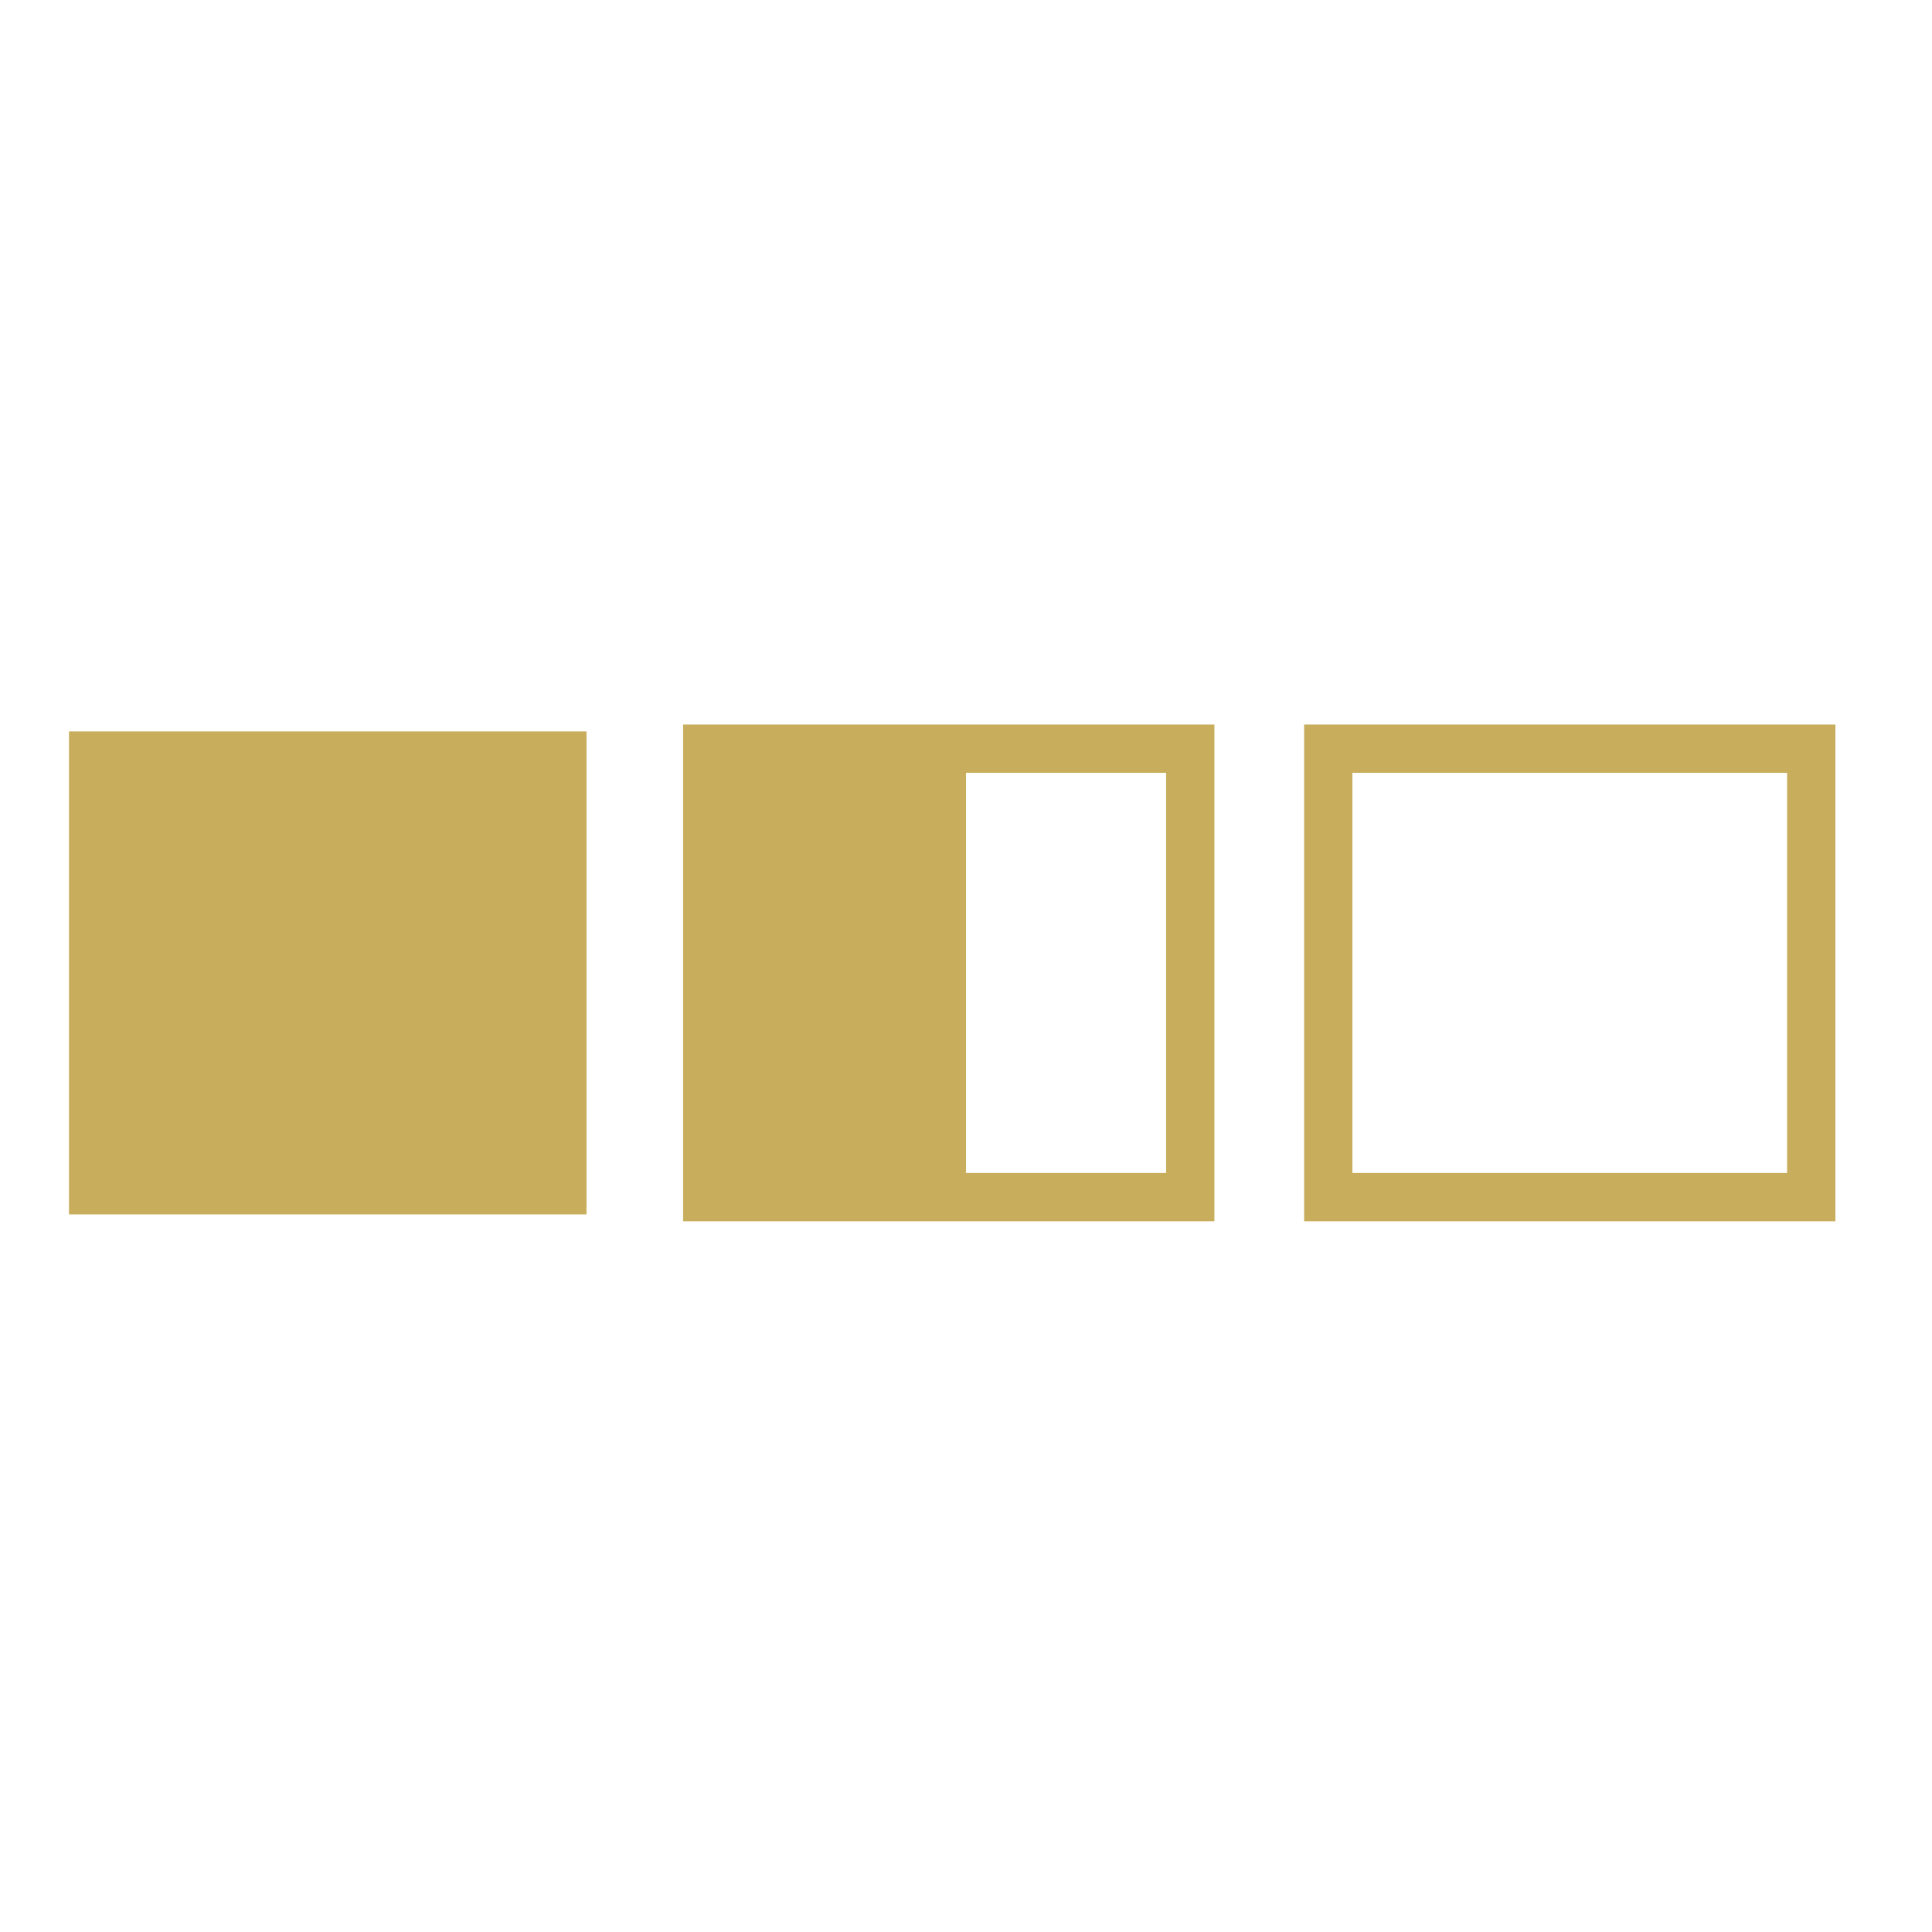
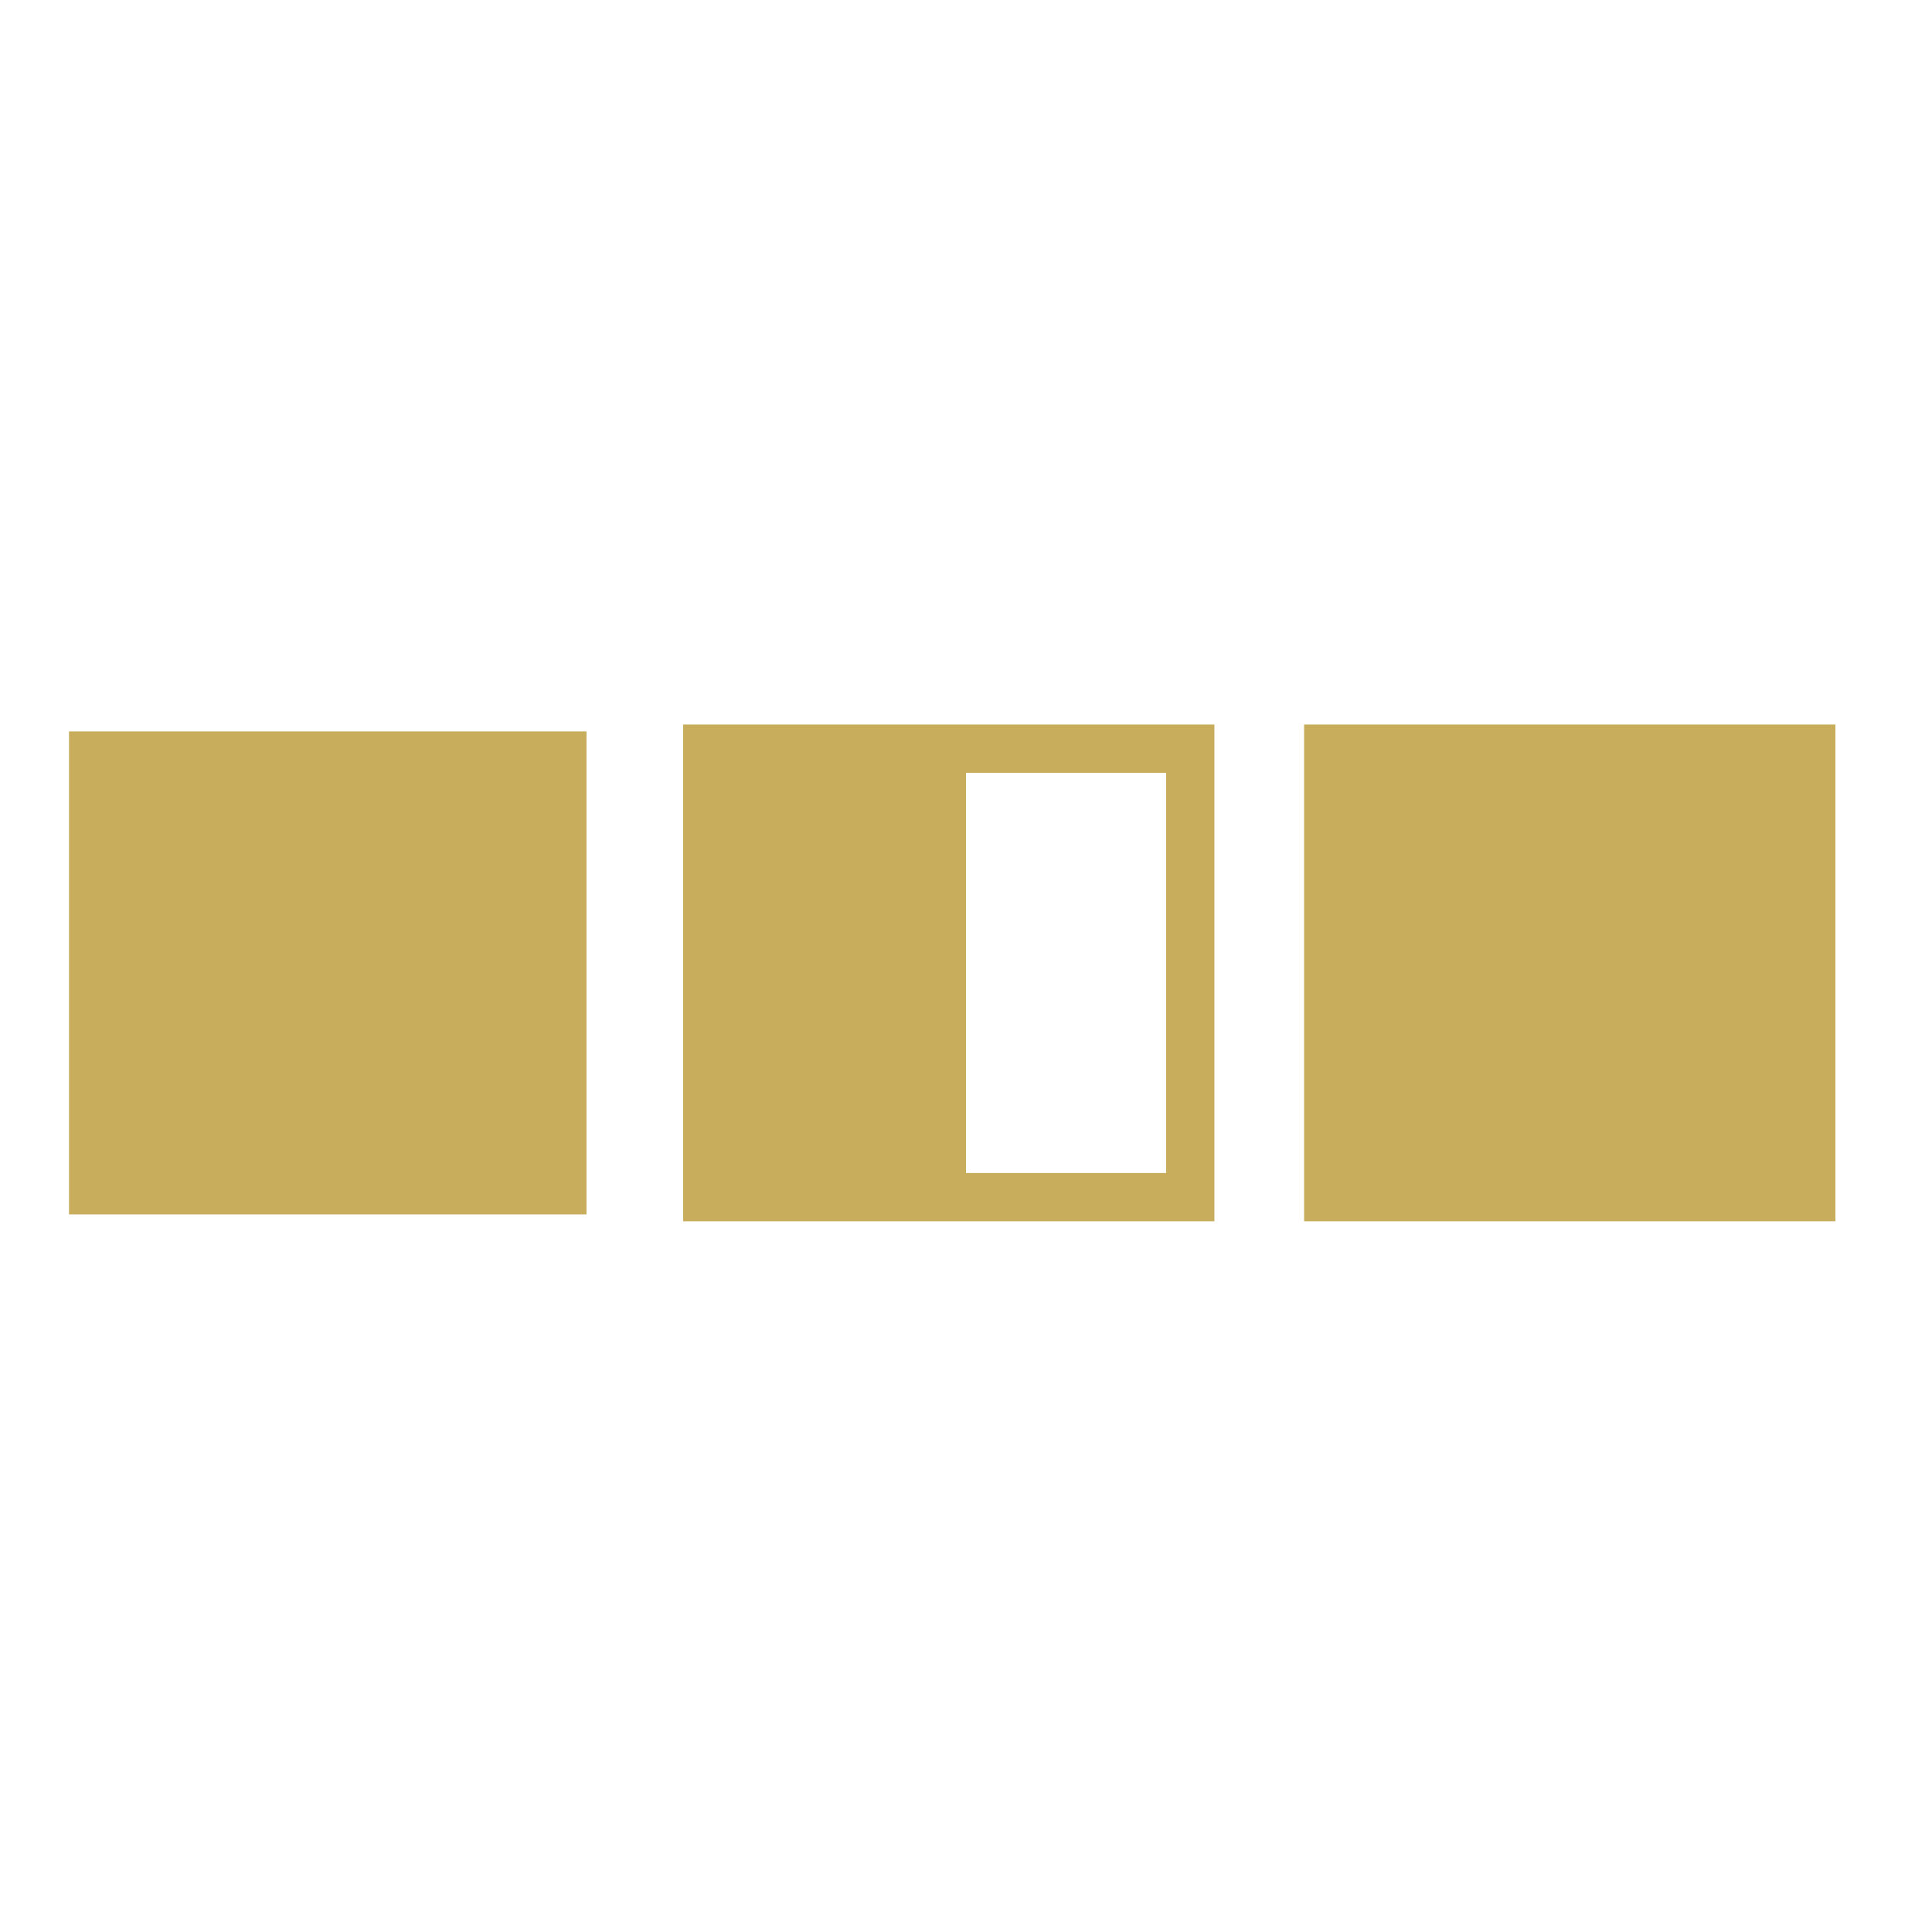
<svg xmlns="http://www.w3.org/2000/svg" width="56" height="56" fill="none">
-   <path d="M2 21.2h15v14H2v-14zm17.8-.2v14.4h15.4V21H19.8zm14 13H28V22.4h5.8V34zm19.4 1.4H37.8V21h15.4v14.4zm-14-1.4h12.6V22.4H39.2V34z" fill="#C7AD5C" />
+   <path d="M2 21.2h15v14H2v-14zm17.8-.2v14.4h15.4V21H19.8zm14 13H28V22.4h5.8V34zm19.4 1.4H37.8V21h15.4v14.4zm-14-1.4V22.4H39.2V34z" fill="#C7AD5C" />
</svg>